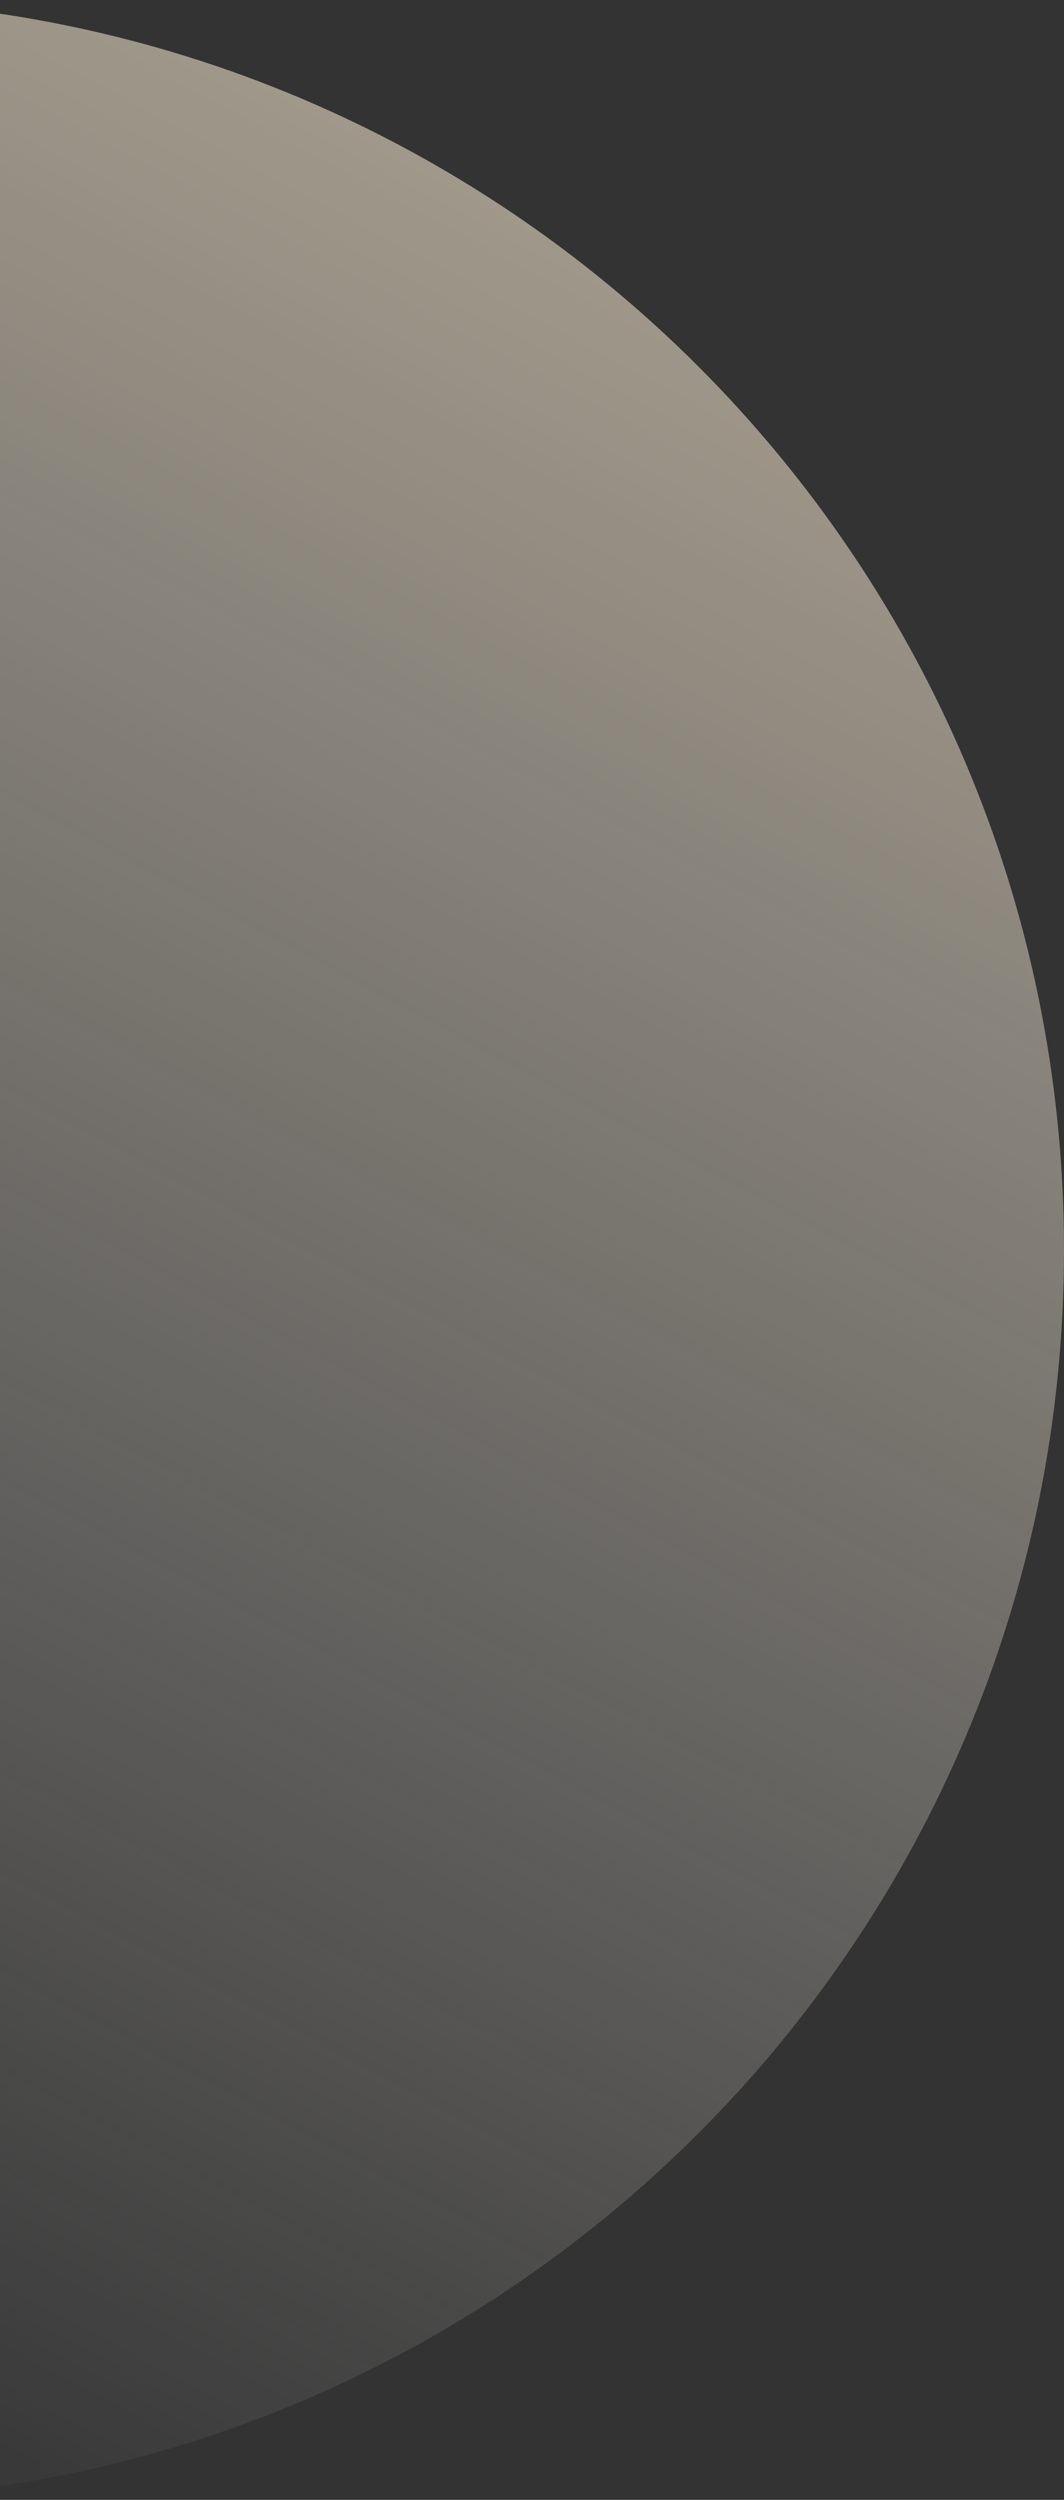
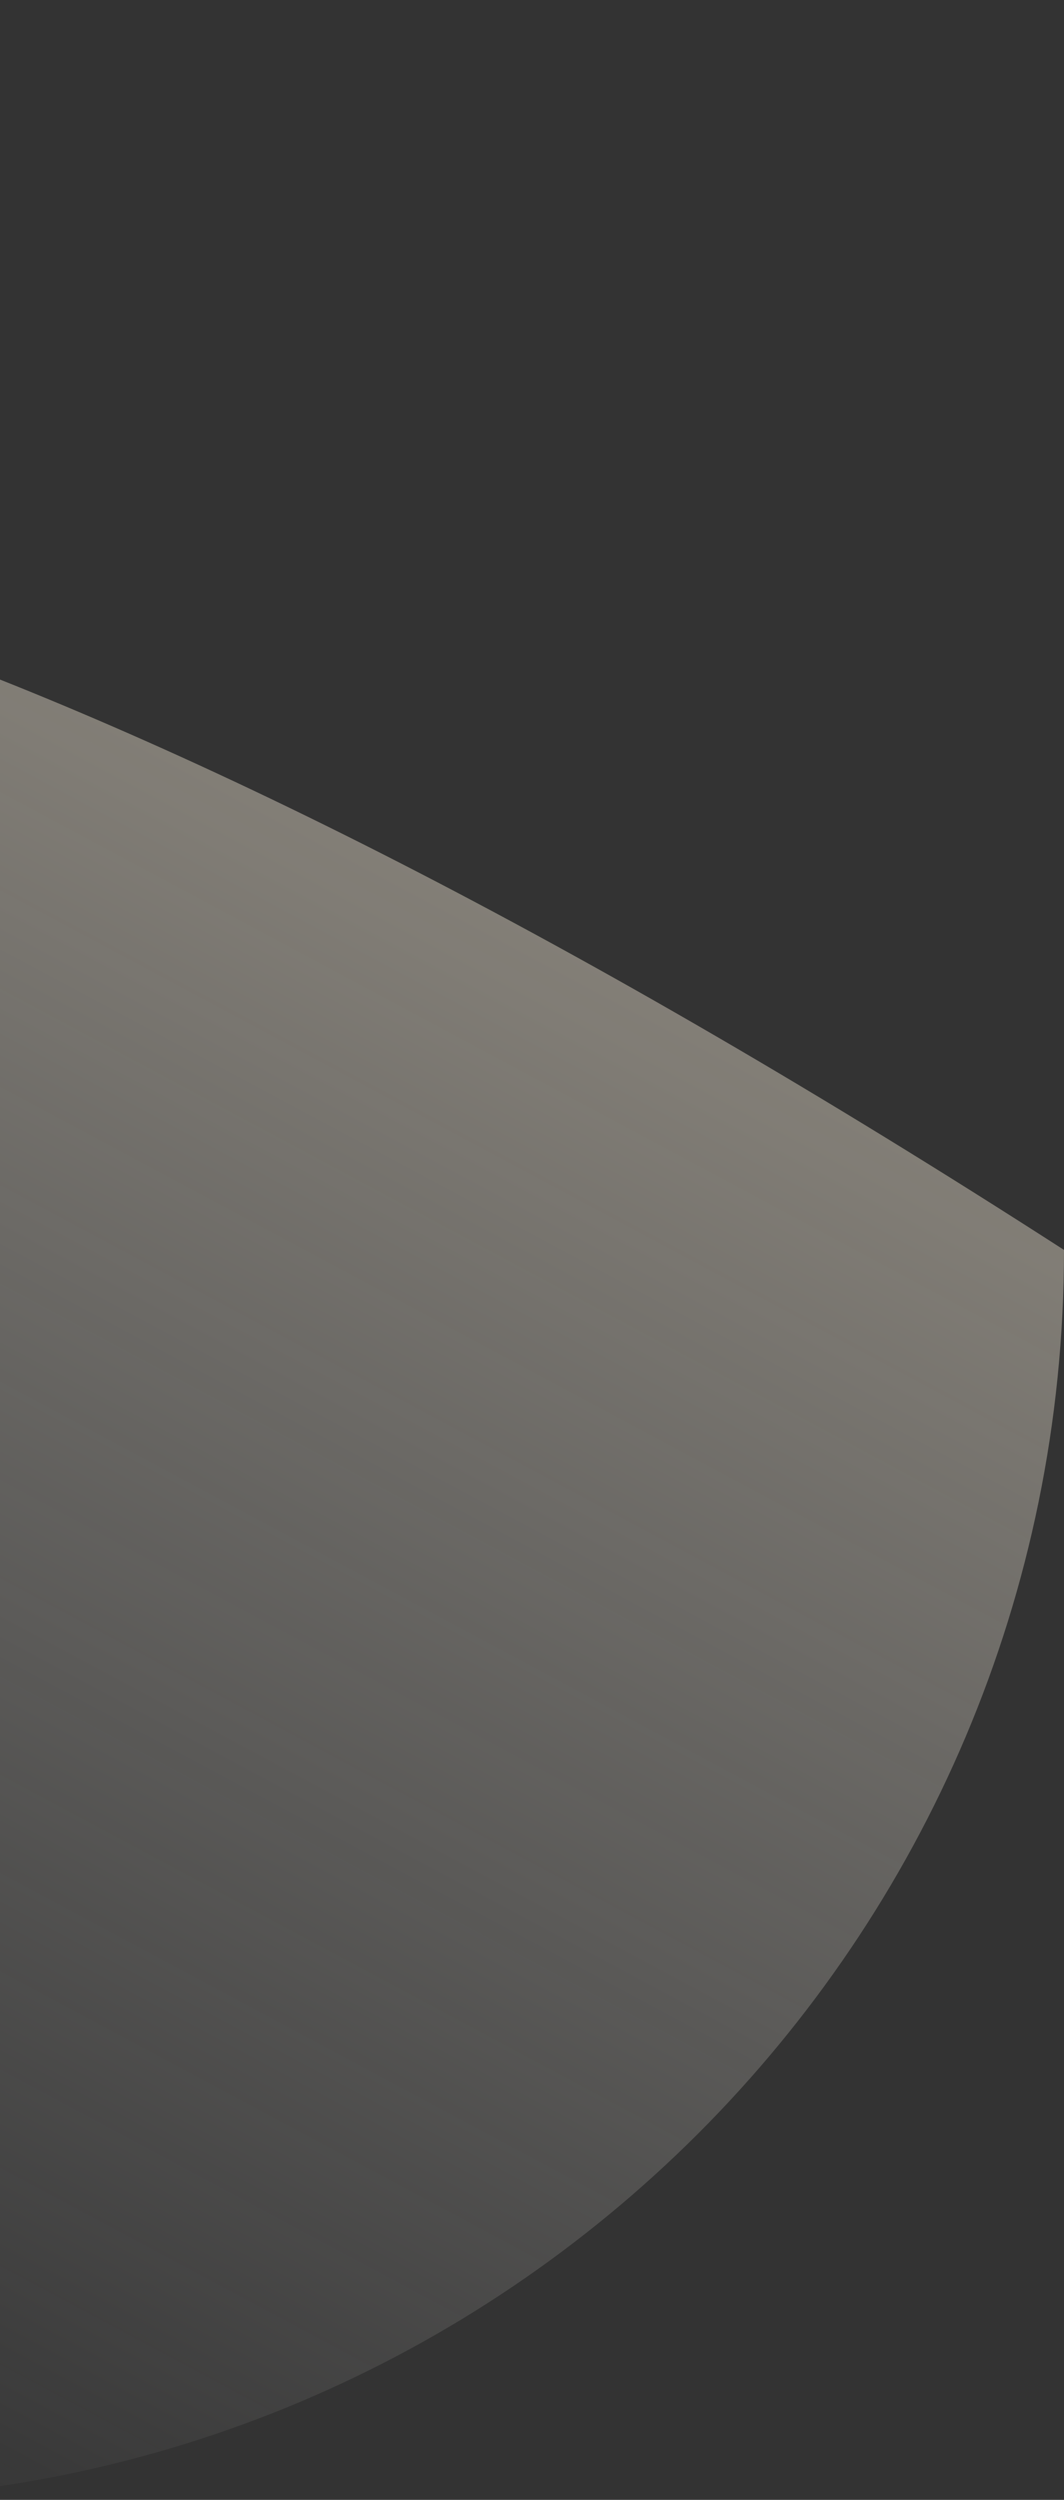
<svg xmlns="http://www.w3.org/2000/svg" width="106" height="249" viewBox="0 0 106 249" fill="none">
  <rect x="0" y="0" width="106" height="249" fill="#333333" stroke="none" />
-   <path opacity="0.55" d="M-18.5 249C50.26 249 106 193.259 106 124.5C106 55.74 50.26 0 -18.5 0C-87.26 0 -143 55.74 -143 124.5C-143 193.259 -87.26 249 -18.5 249Z" fill="url(#paint0_linear)" />
+   <path opacity="0.55" d="M-18.5 249C50.26 249 106 193.259 106 124.5C-87.26 0 -143 55.74 -143 124.5C-143 193.259 -87.26 249 -18.5 249Z" fill="url(#paint0_linear)" />
  <defs>
    <linearGradient id="paint0_linear" x1="57.479" y1="16.168" x2="-56.772" y2="229.581" gradientUnits="userSpaceOnUse">
      <stop stop-color="#FFF0D4" />
      <stop offset="1" stop-color="white" stop-opacity="0" />
    </linearGradient>
  </defs>
</svg>